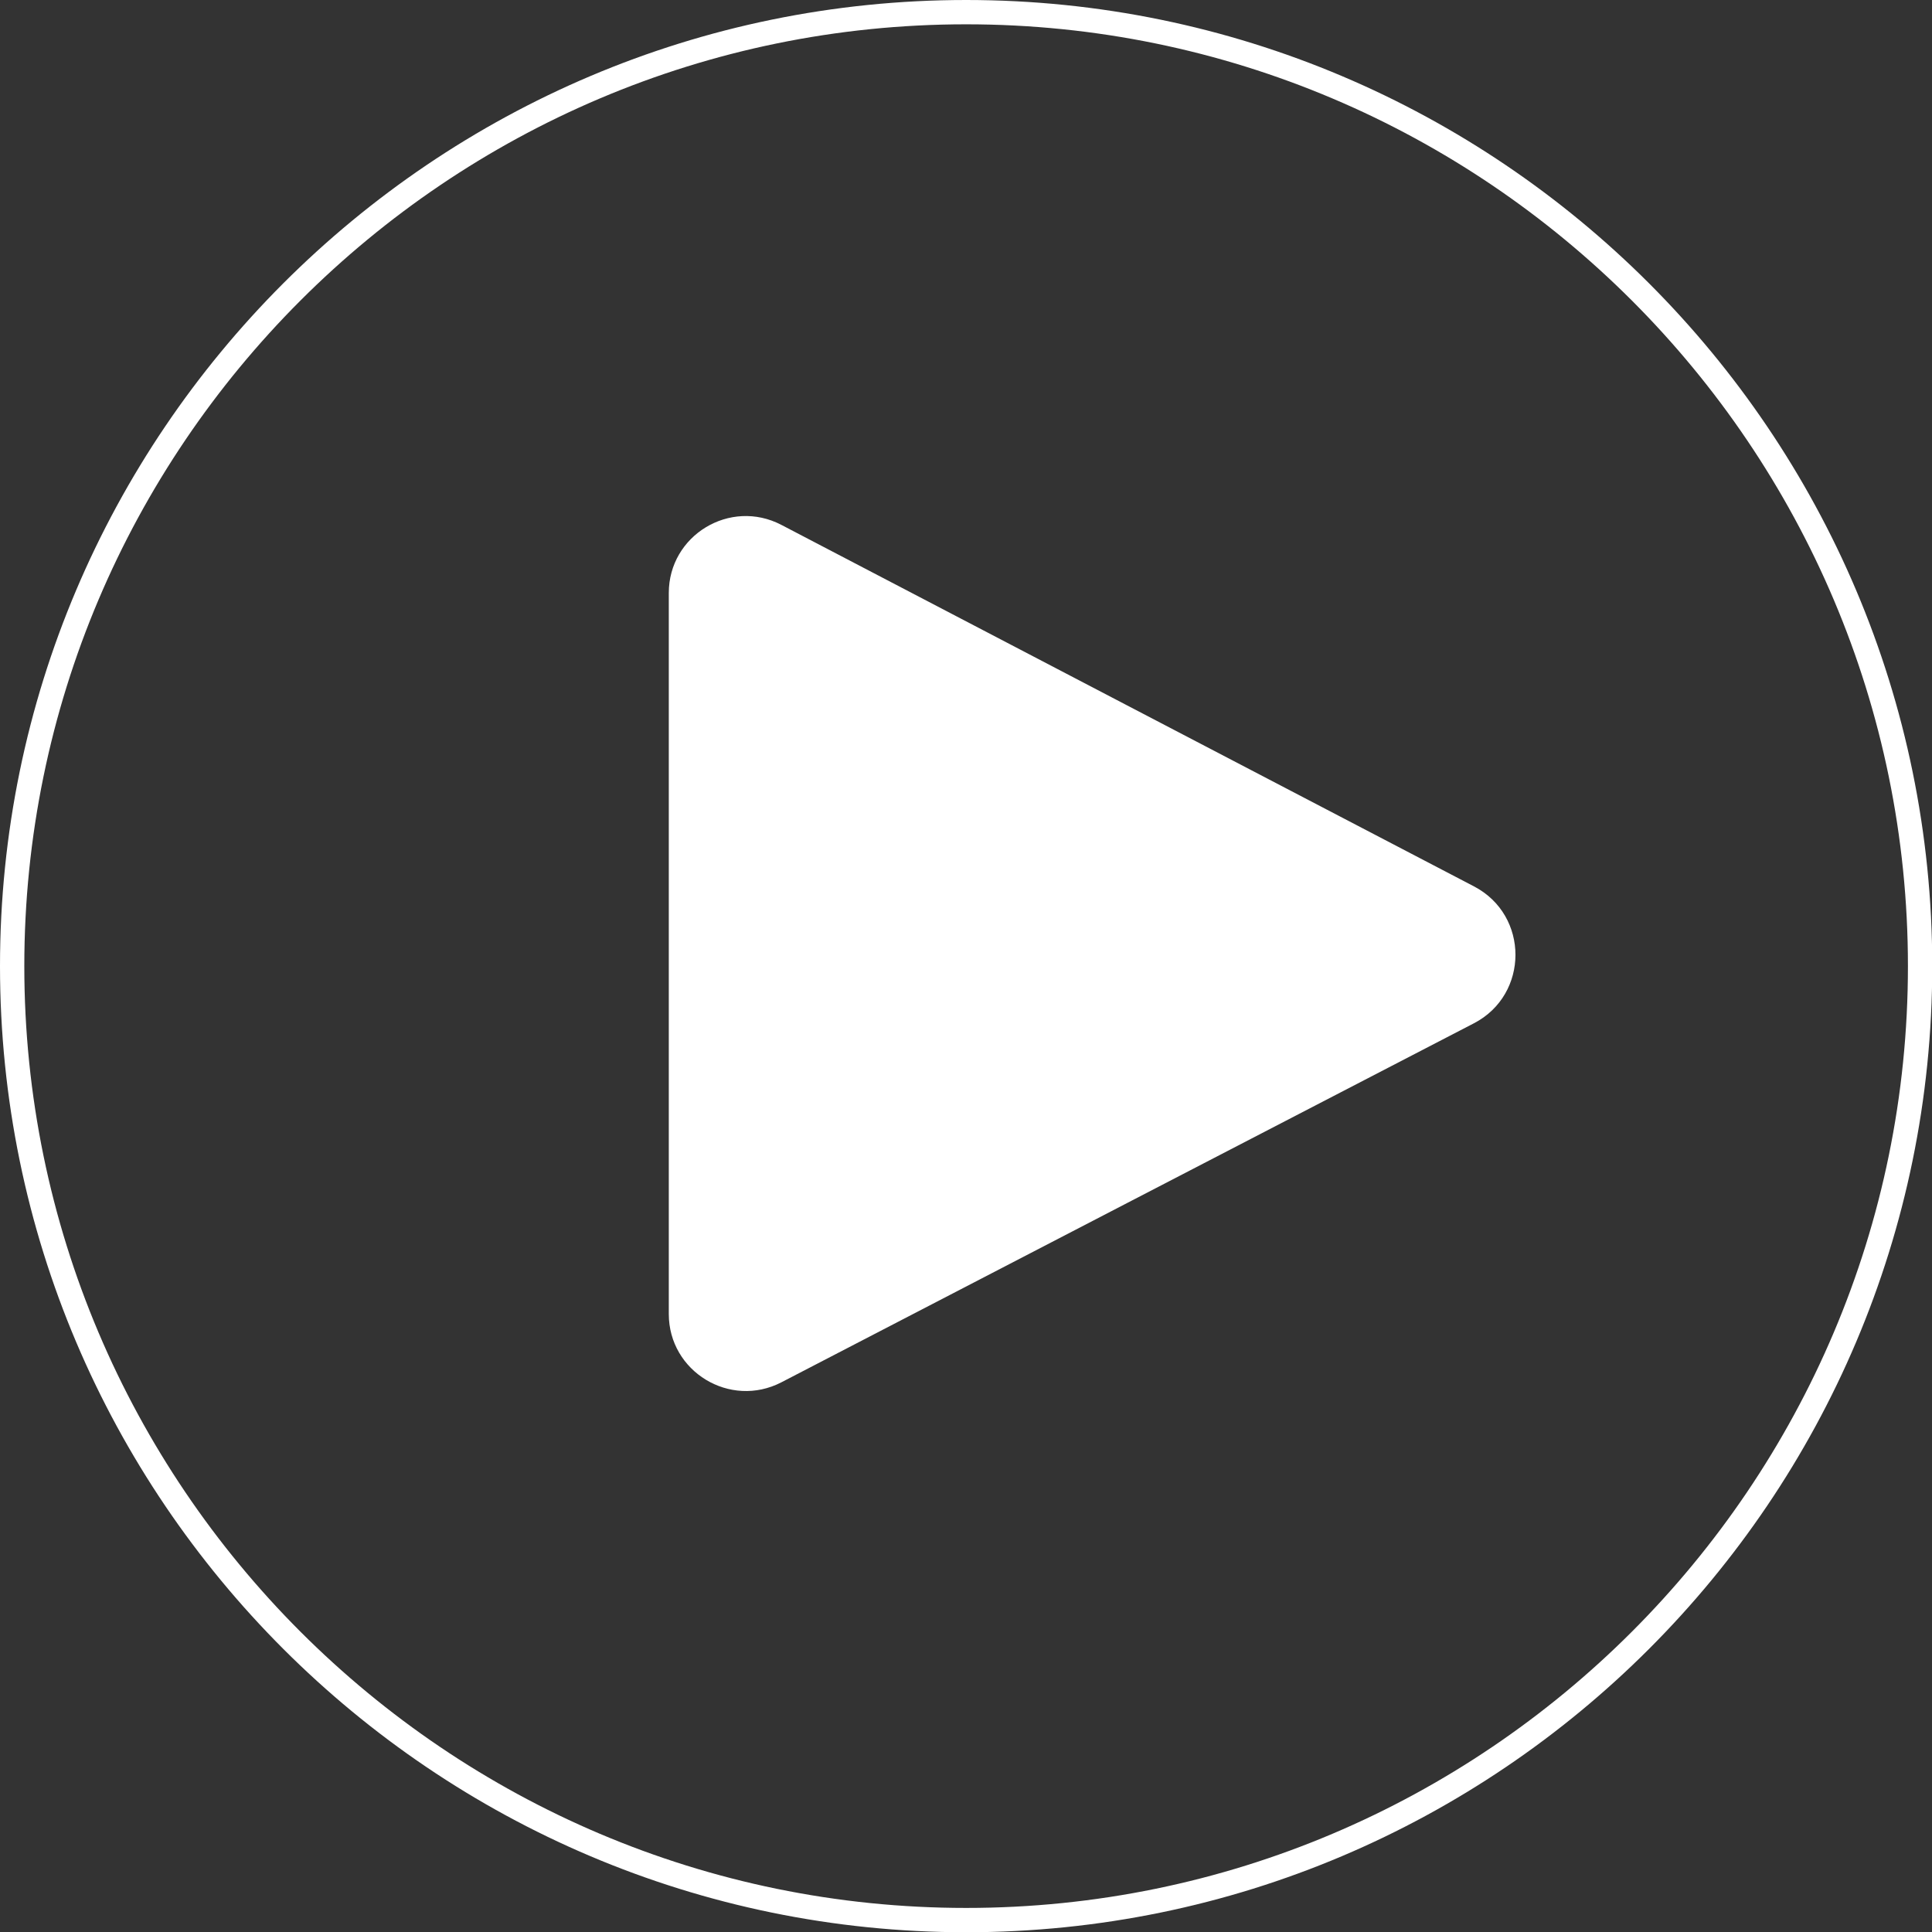
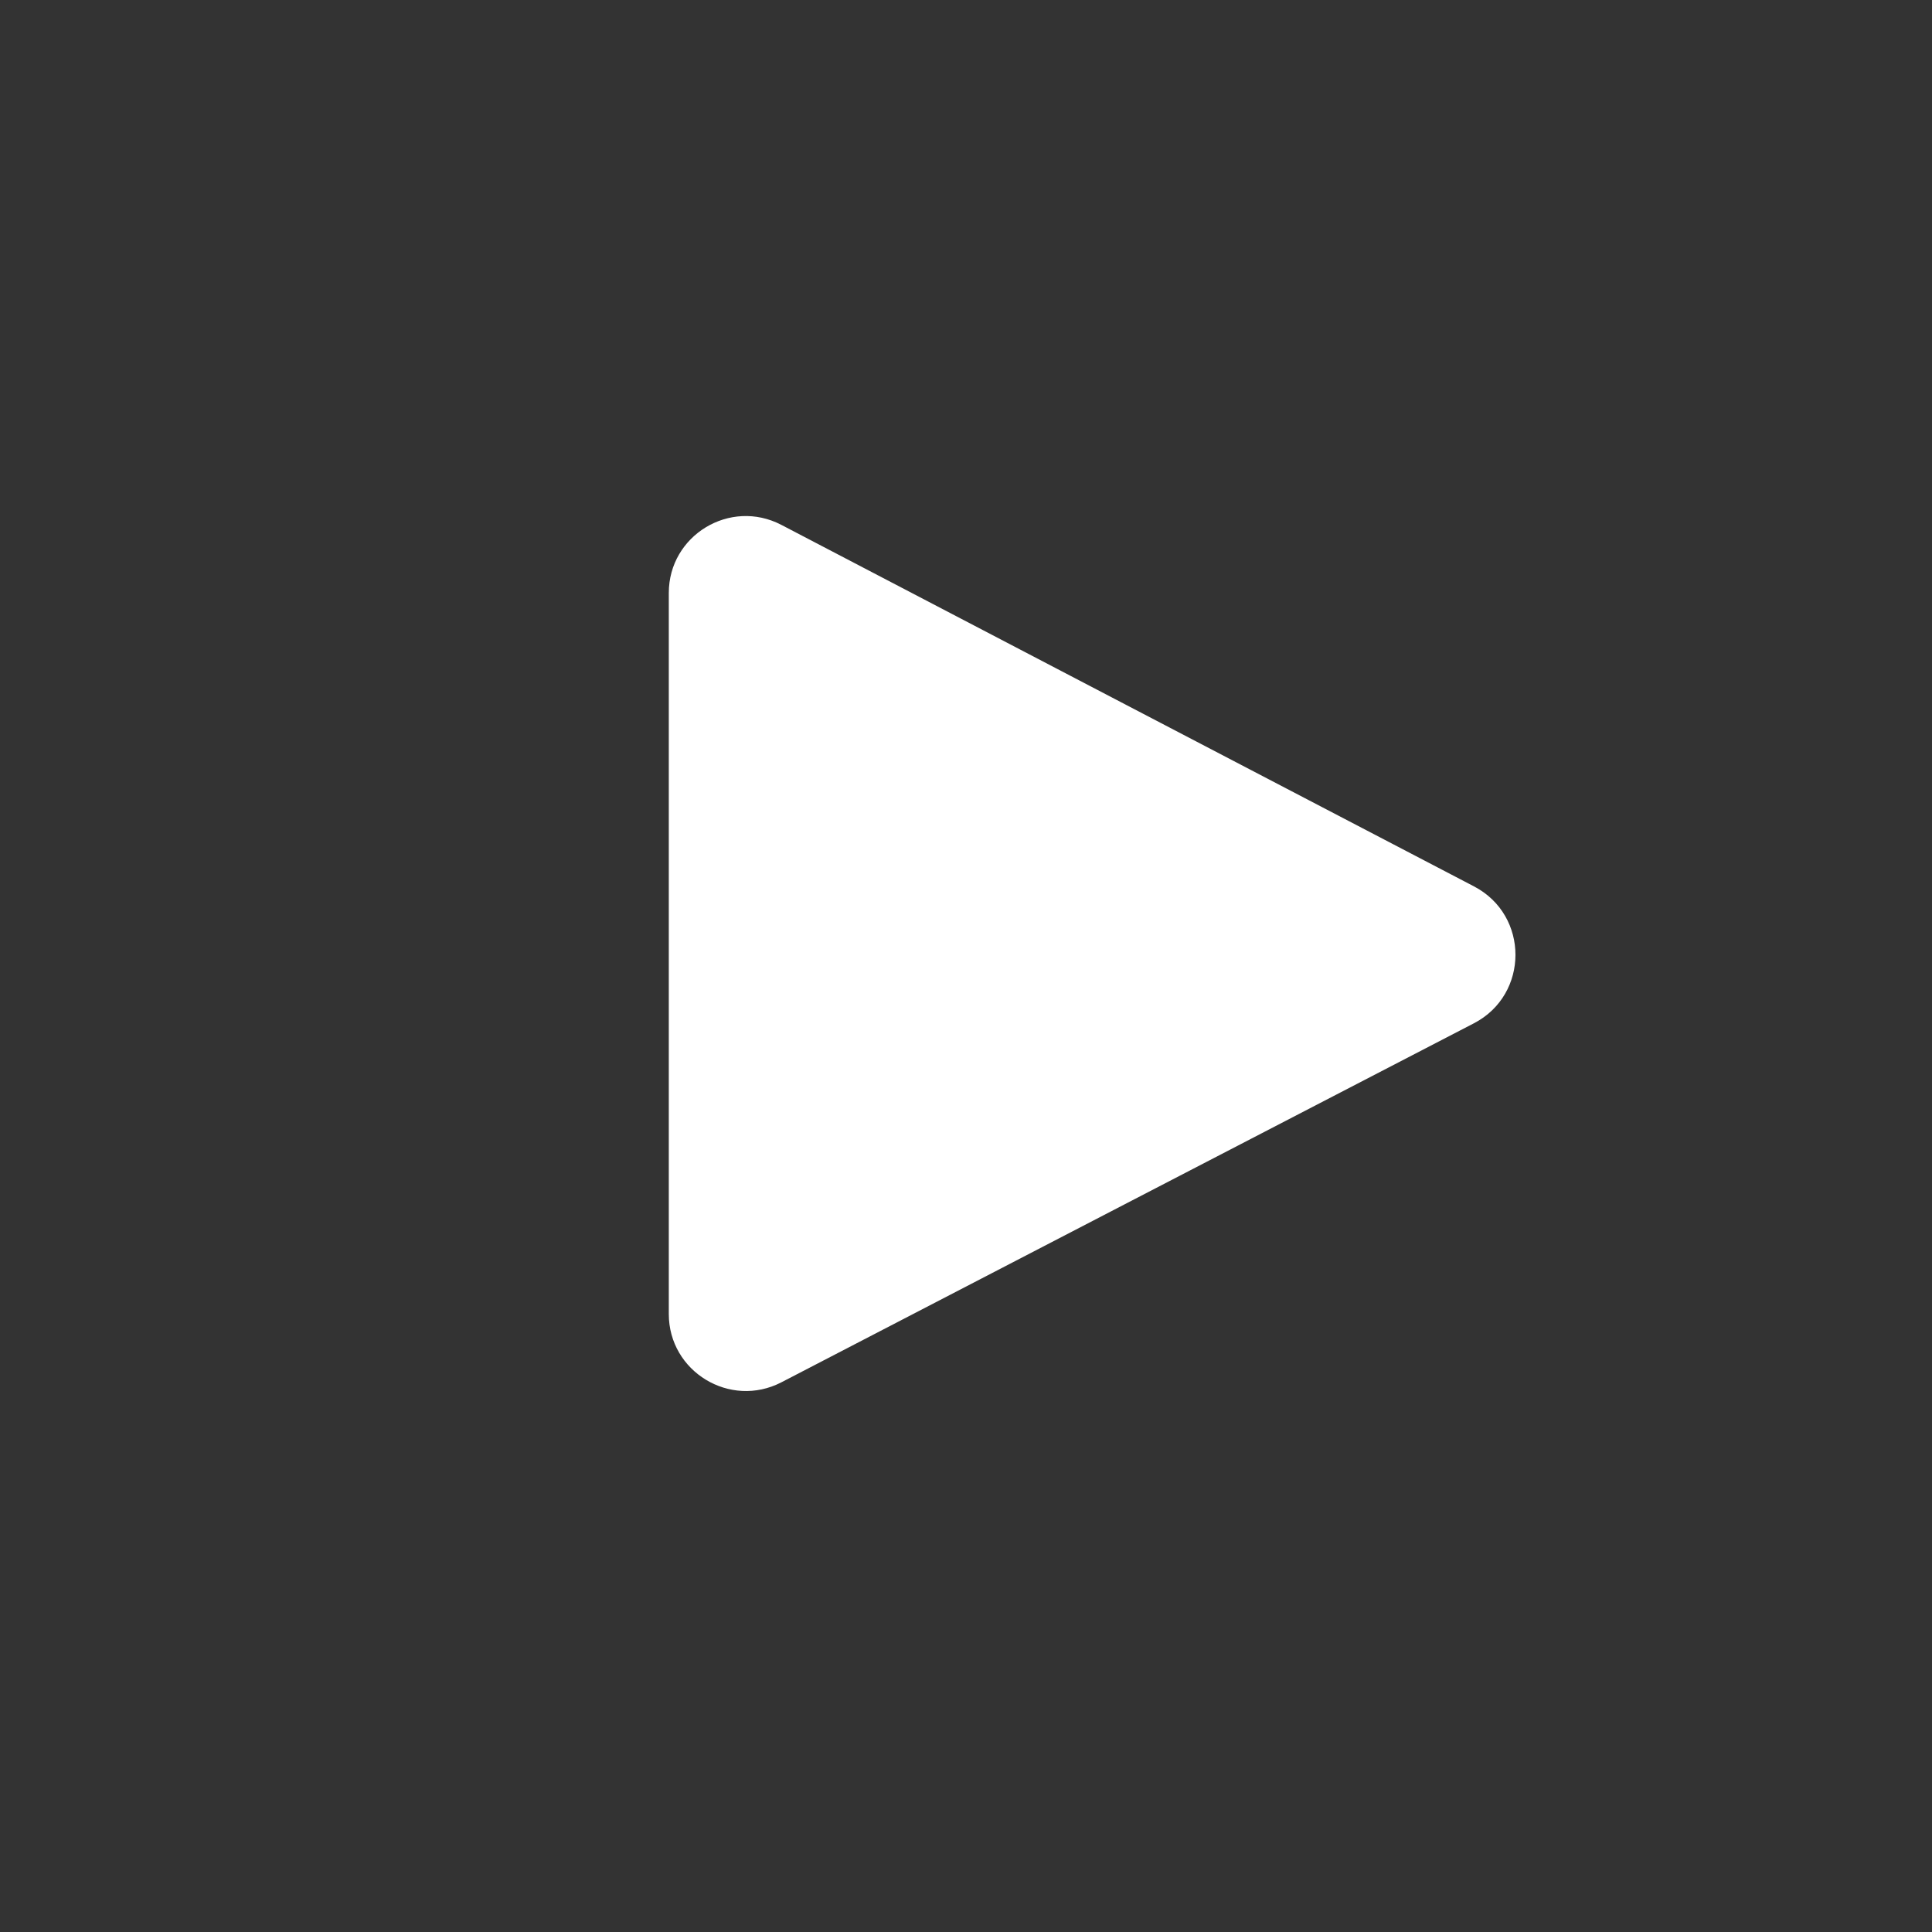
<svg xmlns="http://www.w3.org/2000/svg" id="JEU_DETAIL" viewBox="0 0 79.47 79.47">
  <rect x="0" y="0" width="79.47" height="79.47" fill="#333333" stroke="none" />
  <defs>
    <style>.cls-1{fill:#fff;fill-rule:evenodd;}.cls-2{fill:none;stroke:#fff;stroke-miterlimit:10;}</style>
  </defs>
-   <path class="cls-2" d="m39.74.5c21.64,0,39.24,17.6,39.24,39.24s-17.6,39.24-39.24,39.24S.5,61.37.5,39.74,18.1.5,39.74.5" />
  <path class="cls-1" d="m32.14,56.86c9.5-4.93,18.96-9.83,28.49-14.77,2.27-1.18,2.28-4.44,0-5.63-9.54-4.98-19-9.91-28.49-14.87-2.11-1.1-4.63.43-4.63,2.8v29.66c0,2.37,2.52,3.9,4.63,2.81Z" />
</svg>